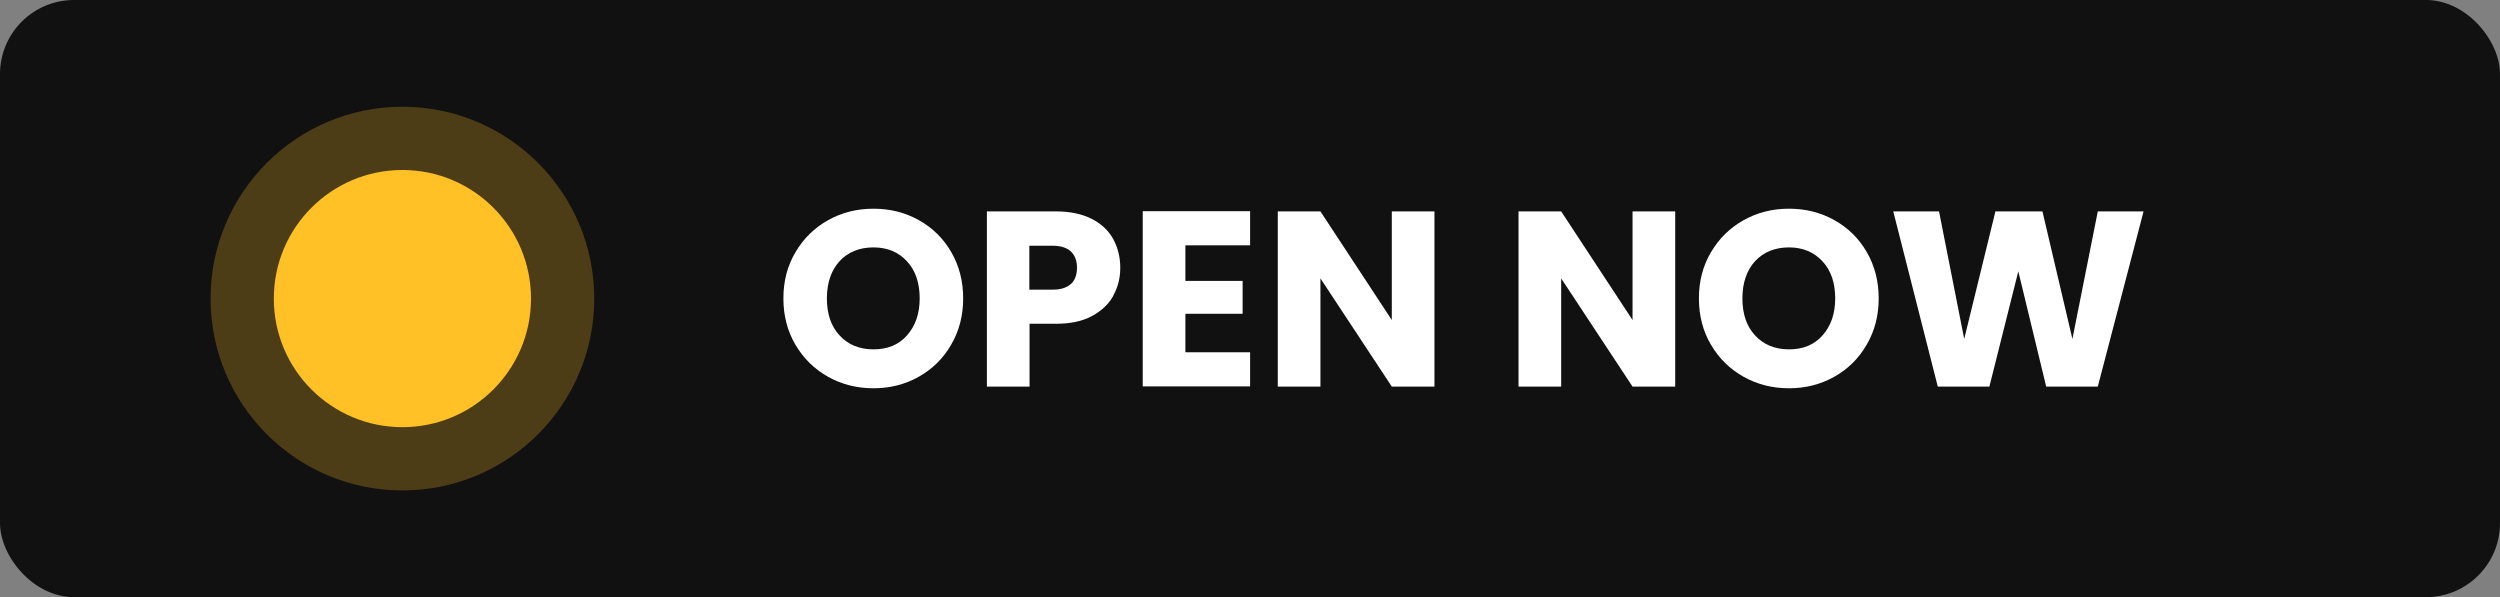
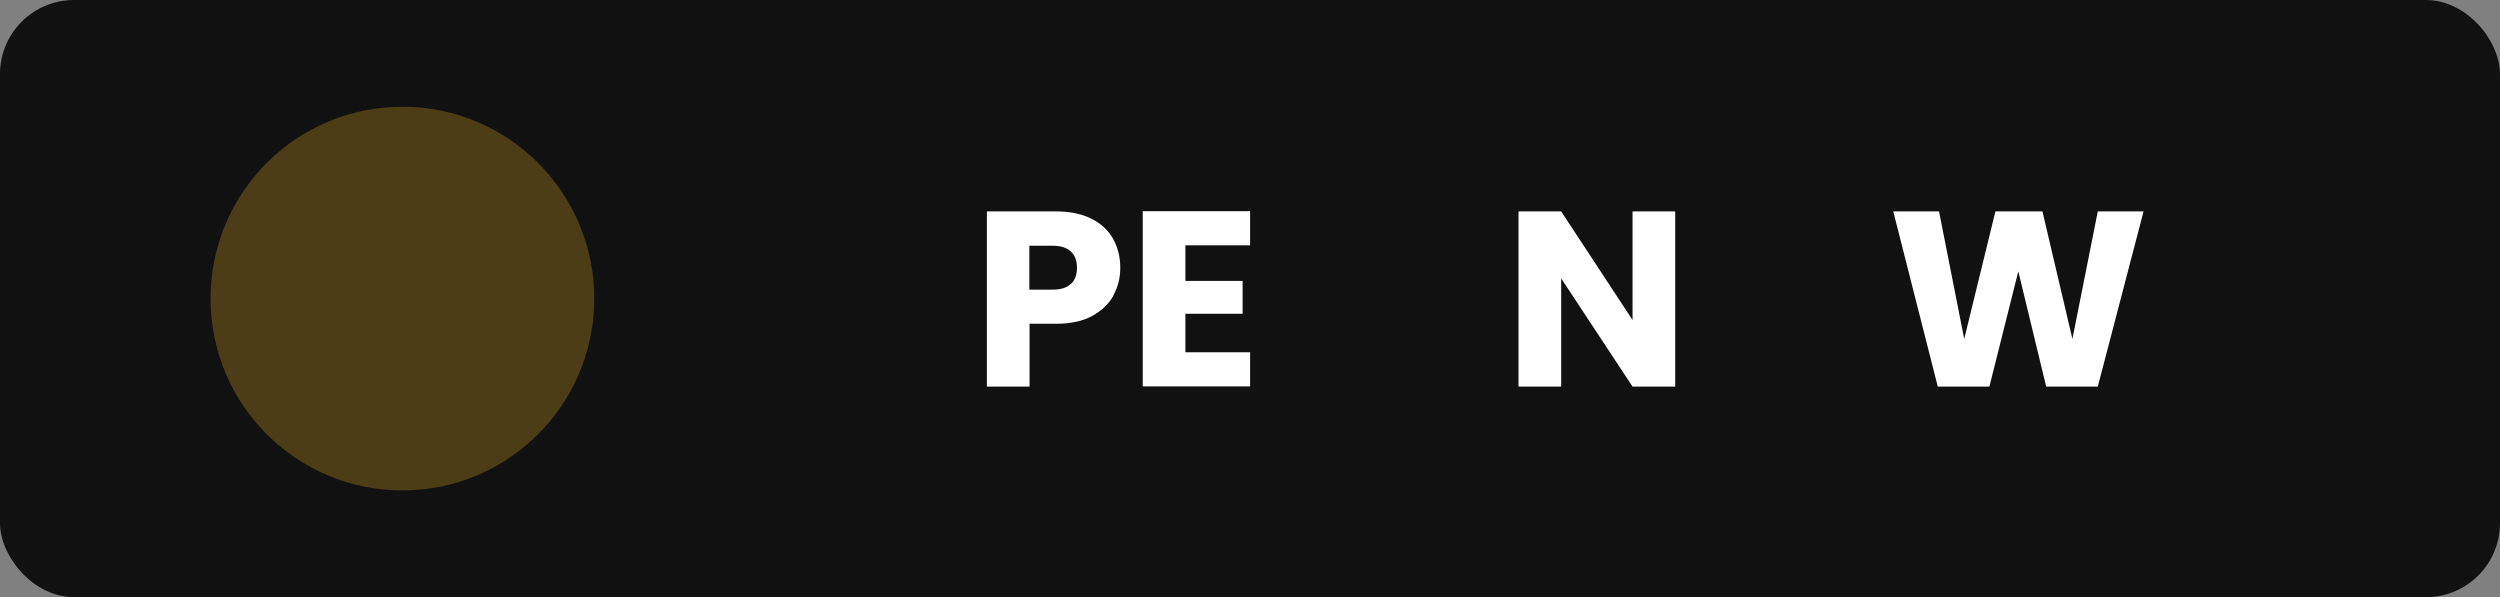
<svg xmlns="http://www.w3.org/2000/svg" id="Layer_2" data-name="Layer 2" viewBox="0 0 120.15 28.7">
  <rect x="0" y="0" width="120.15" height="28.7" fill="#808080" stroke="none" />
  <defs>
    <style>
      .cls-1 {
        fill: #fff;
      }

      .cls-2 {
        fill: #111;
      }

      .cls-3 {
        isolation: isolate;
        opacity: .25;
      }

      .cls-3, .cls-4 {
        fill: #ffc126;
      }
    </style>
  </defs>
  <g id="Layer_2-2" data-name="Layer 2">
    <g id="Layer_2-2" data-name="Layer 2-2">
      <g>
        <rect class="cls-2" width="120.15" height="28.7" rx="3.56" ry="3.56" />
        <g>
          <circle class="cls-3" cx="19.34" cy="14.35" r="9.22" />
-           <circle class="cls-4" cx="19.34" cy="14.35" r="6.18" />
        </g>
        <g>
-           <path class="cls-1" d="m39.8,18.11c-.66-.37-1.18-.88-1.57-1.54-.39-.66-.58-1.4-.58-2.23s.19-1.56.58-2.22c.39-.66.91-1.17,1.57-1.54s1.39-.55,2.18-.55,1.52.18,2.18.55,1.18.88,1.56,1.54.57,1.4.57,2.22-.19,1.57-.58,2.23c-.38.66-.9,1.17-1.56,1.54s-1.38.55-2.17.55-1.52-.18-2.18-.55Zm3.79-1.99c.4-.45.61-1.04.61-1.78s-.2-1.34-.61-1.78c-.4-.44-.94-.67-1.61-.67s-1.22.22-1.63.66c-.4.44-.61,1.04-.61,1.79s.2,1.34.61,1.78c.4.44.95.67,1.63.67s1.21-.22,1.61-.67Z" />
          <path class="cls-1" d="m53.51,14.21c-.22.4-.57.73-1.03.98s-1.04.37-1.73.37h-1.27v3.02h-2.05v-8.42h3.32c.67,0,1.24.12,1.7.35.46.23.81.55,1.04.96s.35.88.35,1.4c0,.49-.11.93-.34,1.34h0Zm-2.04-.56c.19-.18.29-.44.29-.78s-.1-.6-.29-.78c-.19-.18-.48-.28-.88-.28h-1.12v2.11h1.12c.39,0,.68-.09.88-.28h0Z" />
          <path class="cls-1" d="m56.97,11.8v1.7h2.75v1.58h-2.75v1.85h3.11v1.64h-5.16v-8.42h5.16v1.64h-3.11Z" />
-           <path class="cls-1" d="m68.94,18.58h-2.05l-3.43-5.2v5.2h-2.05v-8.42h2.05l3.43,5.22v-5.22h2.05v8.42Z" />
          <path class="cls-1" d="m80.51,18.58h-2.05l-3.43-5.2v5.2h-2.05v-8.42h2.05l3.43,5.22v-5.22h2.05v8.42Z" />
-           <path class="cls-1" d="m83.8,18.11c-.66-.37-1.18-.88-1.57-1.54-.39-.66-.58-1.4-.58-2.23s.19-1.56.58-2.22c.39-.66.91-1.17,1.57-1.54.66-.37,1.39-.55,2.18-.55s1.52.18,2.18.55,1.18.88,1.56,1.54.57,1.4.57,2.22-.19,1.57-.58,2.23c-.38.66-.9,1.17-1.56,1.54-.66.37-1.38.55-2.17.55s-1.52-.18-2.18-.55Zm3.79-1.99c.4-.45.61-1.04.61-1.78s-.2-1.34-.61-1.78-.94-.67-1.61-.67-1.22.22-1.63.66c-.4.44-.61,1.04-.61,1.79s.2,1.34.61,1.78c.4.44.95.67,1.63.67s1.21-.22,1.61-.67Z" />
          <path class="cls-1" d="m103.02,10.16l-2.2,8.42h-2.48l-1.34-5.54-1.39,5.54h-2.48l-2.14-8.42h2.2l1.21,6.13,1.5-6.13h2.26l1.44,6.13,1.22-6.13h2.21-.01Z" />
        </g>
      </g>
    </g>
  </g>
</svg>